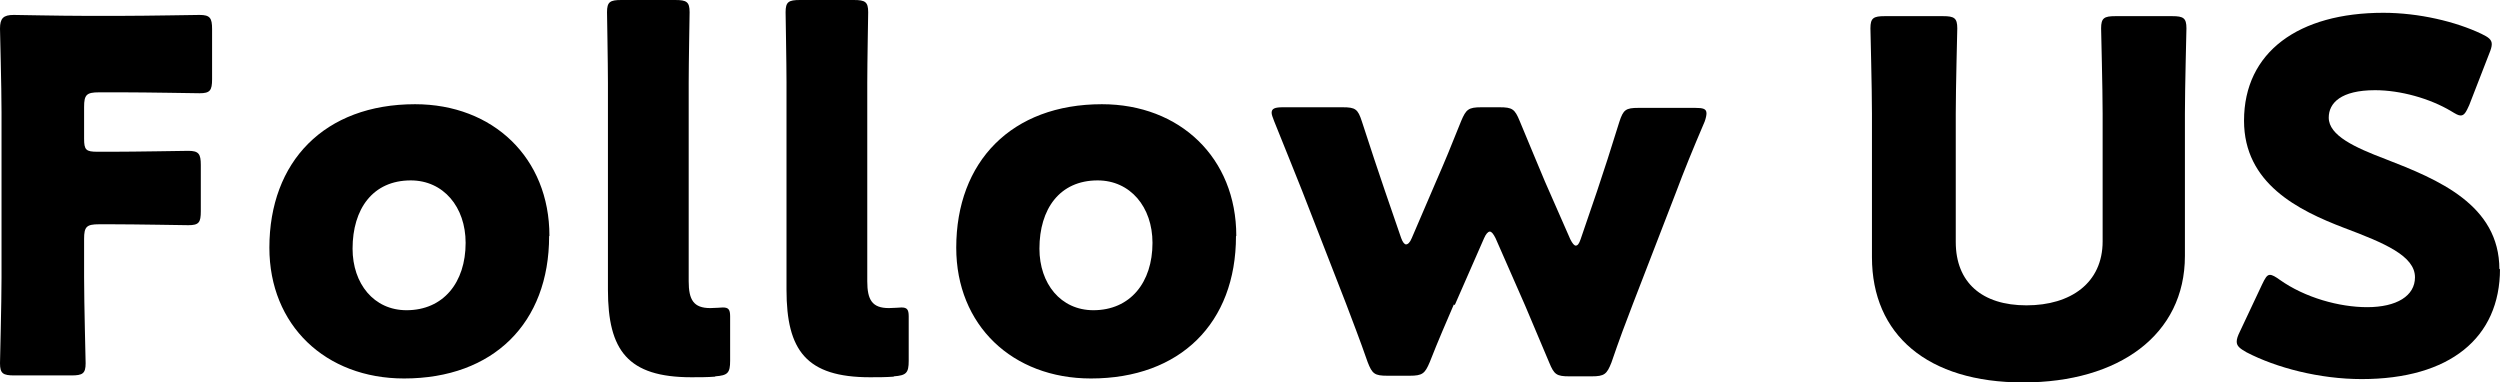
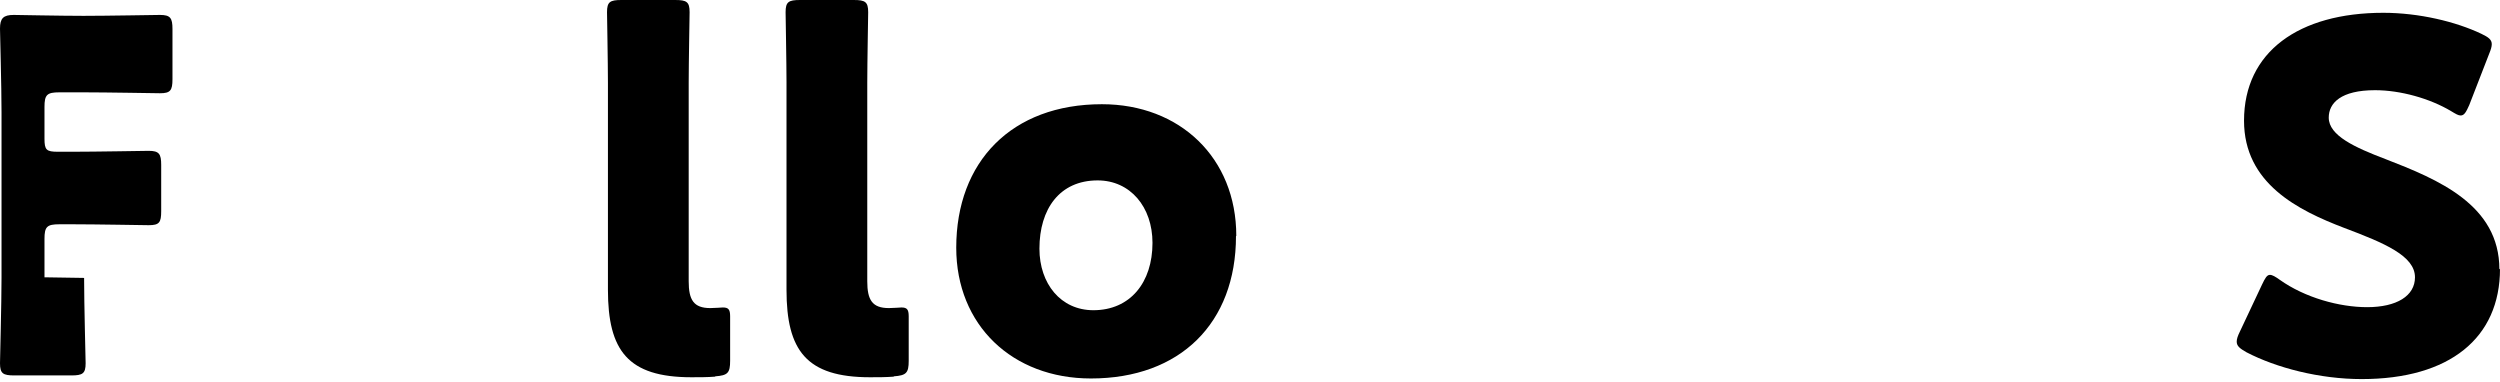
<svg xmlns="http://www.w3.org/2000/svg" id="b" viewBox="0 0 82.04 12.55">
  <g id="c">
-     <path d="M2.76,9.12c0,.85.05,2.69.05,2.8,0,.34-.1.4-.47.4H.47c-.37,0-.47-.06-.47-.4,0-.11.05-1.95.05-2.8V3.68c0-.85-.05-2.62-.05-2.74,0-.34.11-.45.45-.45.11,0,1.54.03,2.29.03h1.3c.76,0,2.4-.03,2.51-.03.34,0,.41.1.41.46v1.65c0,.37-.07.46-.41.46-.11,0-1.75-.03-2.51-.03h-.79c-.41,0-.49.08-.49.48v1.04c0,.37.06.43.44.43h.47c.76,0,2.4-.03,2.51-.03.34,0,.41.1.41.46v1.52c0,.37-.06.46-.41.46-.11,0-1.75-.03-2.51-.03h-.42c-.41,0-.49.08-.49.48v1.26Z" />
-     <path d="M18.02,7.75c0,2.85-1.83,4.67-4.76,4.67-2.58,0-4.42-1.75-4.42-4.29,0-2.83,1.81-4.71,4.78-4.71,2.56,0,4.41,1.76,4.41,4.32ZM11.57,8.16c0,1.15.7,2.02,1.77,2.02,1.21,0,1.94-.91,1.94-2.21,0-1.18-.73-2.05-1.8-2.05-1.25,0-1.91.94-1.91,2.24Z" />
+     <path d="M2.76,9.12c0,.85.05,2.69.05,2.8,0,.34-.1.4-.47.4H.47c-.37,0-.47-.06-.47-.4,0-.11.05-1.95.05-2.8V3.68c0-.85-.05-2.62-.05-2.74,0-.34.11-.45.45-.45.11,0,1.54.03,2.29.03c.76,0,2.4-.03,2.51-.03.34,0,.41.1.41.46v1.65c0,.37-.07.46-.41.46-.11,0-1.75-.03-2.51-.03h-.79c-.41,0-.49.08-.49.48v1.04c0,.37.06.43.44.43h.47c.76,0,2.4-.03,2.51-.03.34,0,.41.1.41.46v1.52c0,.37-.06.46-.41.46-.11,0-1.75-.03-2.51-.03h-.42c-.41,0-.49.08-.49.48v1.26Z" />
    <path d="M23.47,12.36c-.26.02-.52.02-.78.02-2.09,0-2.74-.88-2.74-2.87V2.72c0-.66-.03-2.21-.03-2.32,0-.34.1-.4.47-.4h1.77c.37,0,.47.06.47.4,0,.11-.03,1.67-.03,2.32v6.51c0,.61.16.88.71.88.15,0,.36-.02.41-.02.18,0,.24.06.24.29v1.46c0,.4-.08.48-.49.51Z" />
    <path d="M29.33,12.36c-.26.02-.52.02-.78.02-2.09,0-2.74-.88-2.74-2.87V2.72c0-.66-.03-2.21-.03-2.32,0-.34.1-.4.47-.4h1.77c.37,0,.47.06.47.4,0,.11-.03,1.67-.03,2.32v6.51c0,.61.16.88.71.88.15,0,.36-.02.41-.02.18,0,.24.06.24.29v1.46c0,.4-.08.48-.49.51Z" />
    <path d="M40.56,7.75c0,2.85-1.83,4.67-4.76,4.67-2.58,0-4.42-1.75-4.42-4.29,0-2.83,1.82-4.71,4.78-4.71,2.56,0,4.41,1.76,4.41,4.32ZM34.11,8.16c0,1.15.7,2.02,1.77,2.02,1.21,0,1.94-.91,1.94-2.21,0-1.18-.73-2.05-1.8-2.05-1.25,0-1.91.94-1.91,2.24Z" />
-     <path d="M47.71,9.99c-.24.56-.5,1.15-.79,1.89-.16.38-.24.45-.66.45h-.73c-.42,0-.5-.06-.65-.45-.26-.75-.5-1.36-.71-1.92l-1.44-3.7c-.28-.69-.52-1.31-.92-2.29-.05-.13-.08-.21-.08-.27,0-.14.11-.18.37-.18h1.96c.42,0,.5.06.63.46.31.96.52,1.58.75,2.26l.54,1.57c.05.14.11.21.16.21.06,0,.13-.06.19-.21l.79-1.84c.28-.64.5-1.17.83-2,.16-.38.24-.45.66-.45h.6c.42,0,.5.06.66.45.34.83.57,1.36.83,1.99l.83,1.89c.07.14.13.21.18.21.06,0,.11-.06.16-.21l.54-1.58c.24-.72.44-1.33.73-2.27.13-.4.21-.46.63-.46h1.86c.26,0,.37.03.37.18,0,.06-.02.16-.06.27-.41.96-.67,1.6-.94,2.32l-1.41,3.65c-.24.62-.45,1.18-.71,1.94-.15.38-.23.45-.65.45h-.73c-.42,0-.5-.06-.66-.45-.31-.74-.54-1.28-.79-1.87l-.97-2.21c-.07-.14-.13-.22-.19-.22s-.13.08-.19.22l-.96,2.19Z" />
-     <path d="M71.7,8.4c0,2.59-2.17,4.15-5.31,4.15s-4.96-1.57-4.96-4.11V3.73c0-.85-.05-2.69-.05-2.8,0-.34.1-.4.47-.4h1.91c.37,0,.47.06.47.4,0,.11-.05,1.95-.05,2.8v4.21c0,1.33.86,2.08,2.32,2.08s2.5-.74,2.5-2.1V3.73c0-.85-.05-2.69-.05-2.8,0-.34.1-.4.47-.4h1.86c.37,0,.47.06.47.4,0,.11-.05,1.95-.05,2.8v4.67Z" />
    <path d="M82.04,8.82c0,2.27-1.65,3.62-4.54,3.62-1.38,0-2.8-.37-3.78-.88-.23-.13-.32-.21-.32-.35,0-.08.03-.18.1-.32l.73-1.55c.1-.21.16-.32.26-.32.08,0,.18.06.32.16.83.59,1.96.9,2.87.9.97,0,1.57-.37,1.57-.98,0-.7-.99-1.12-2.32-1.62-1.52-.58-3.29-1.46-3.29-3.52,0-2.26,1.8-3.54,4.57-3.54,1.17,0,2.38.29,3.22.69.23.11.34.19.34.34,0,.08-.03.18-.08.3l-.66,1.7c-.1.22-.16.34-.28.34-.08,0-.16-.05-.31-.14-.7-.42-1.67-.69-2.5-.69-1.12,0-1.52.42-1.52.9,0,.59.86.98,1.86,1.36,1.73.67,3.74,1.5,3.74,3.62Z" />
  </g>
</svg>